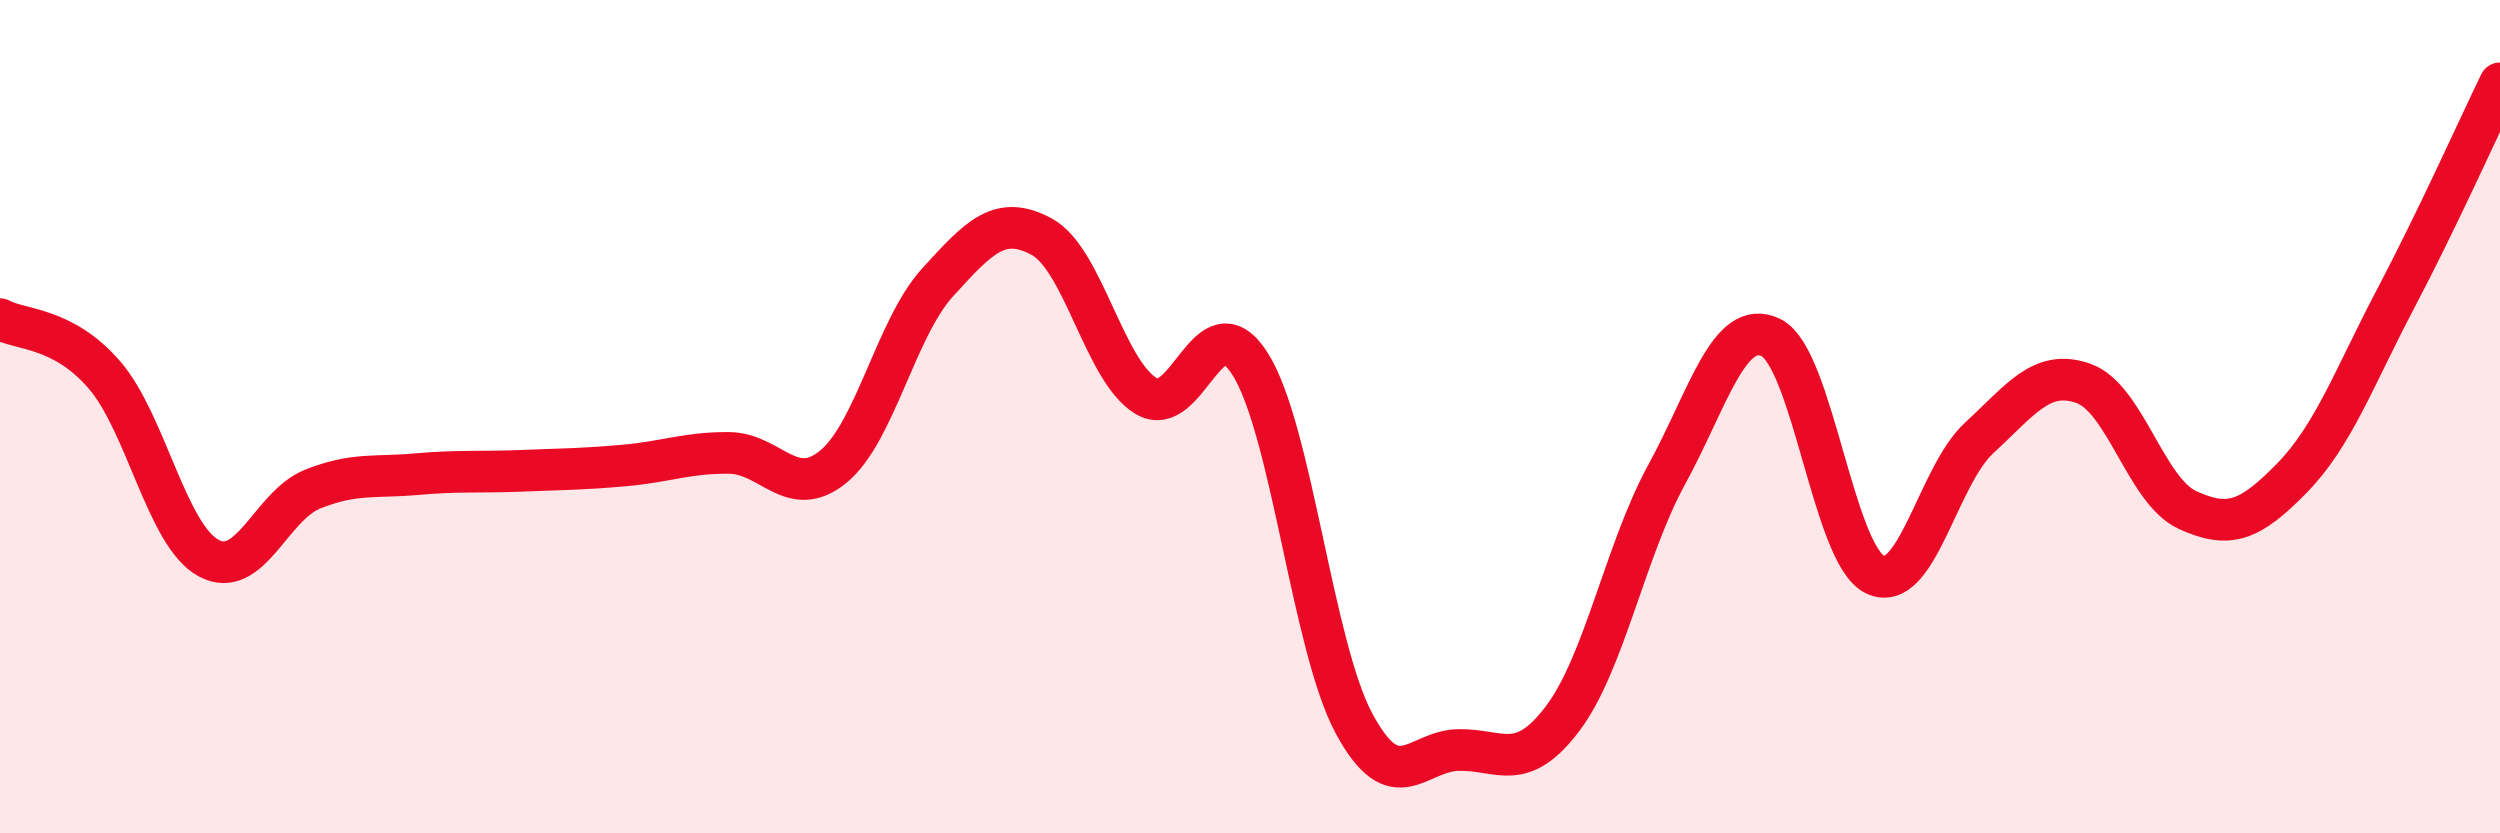
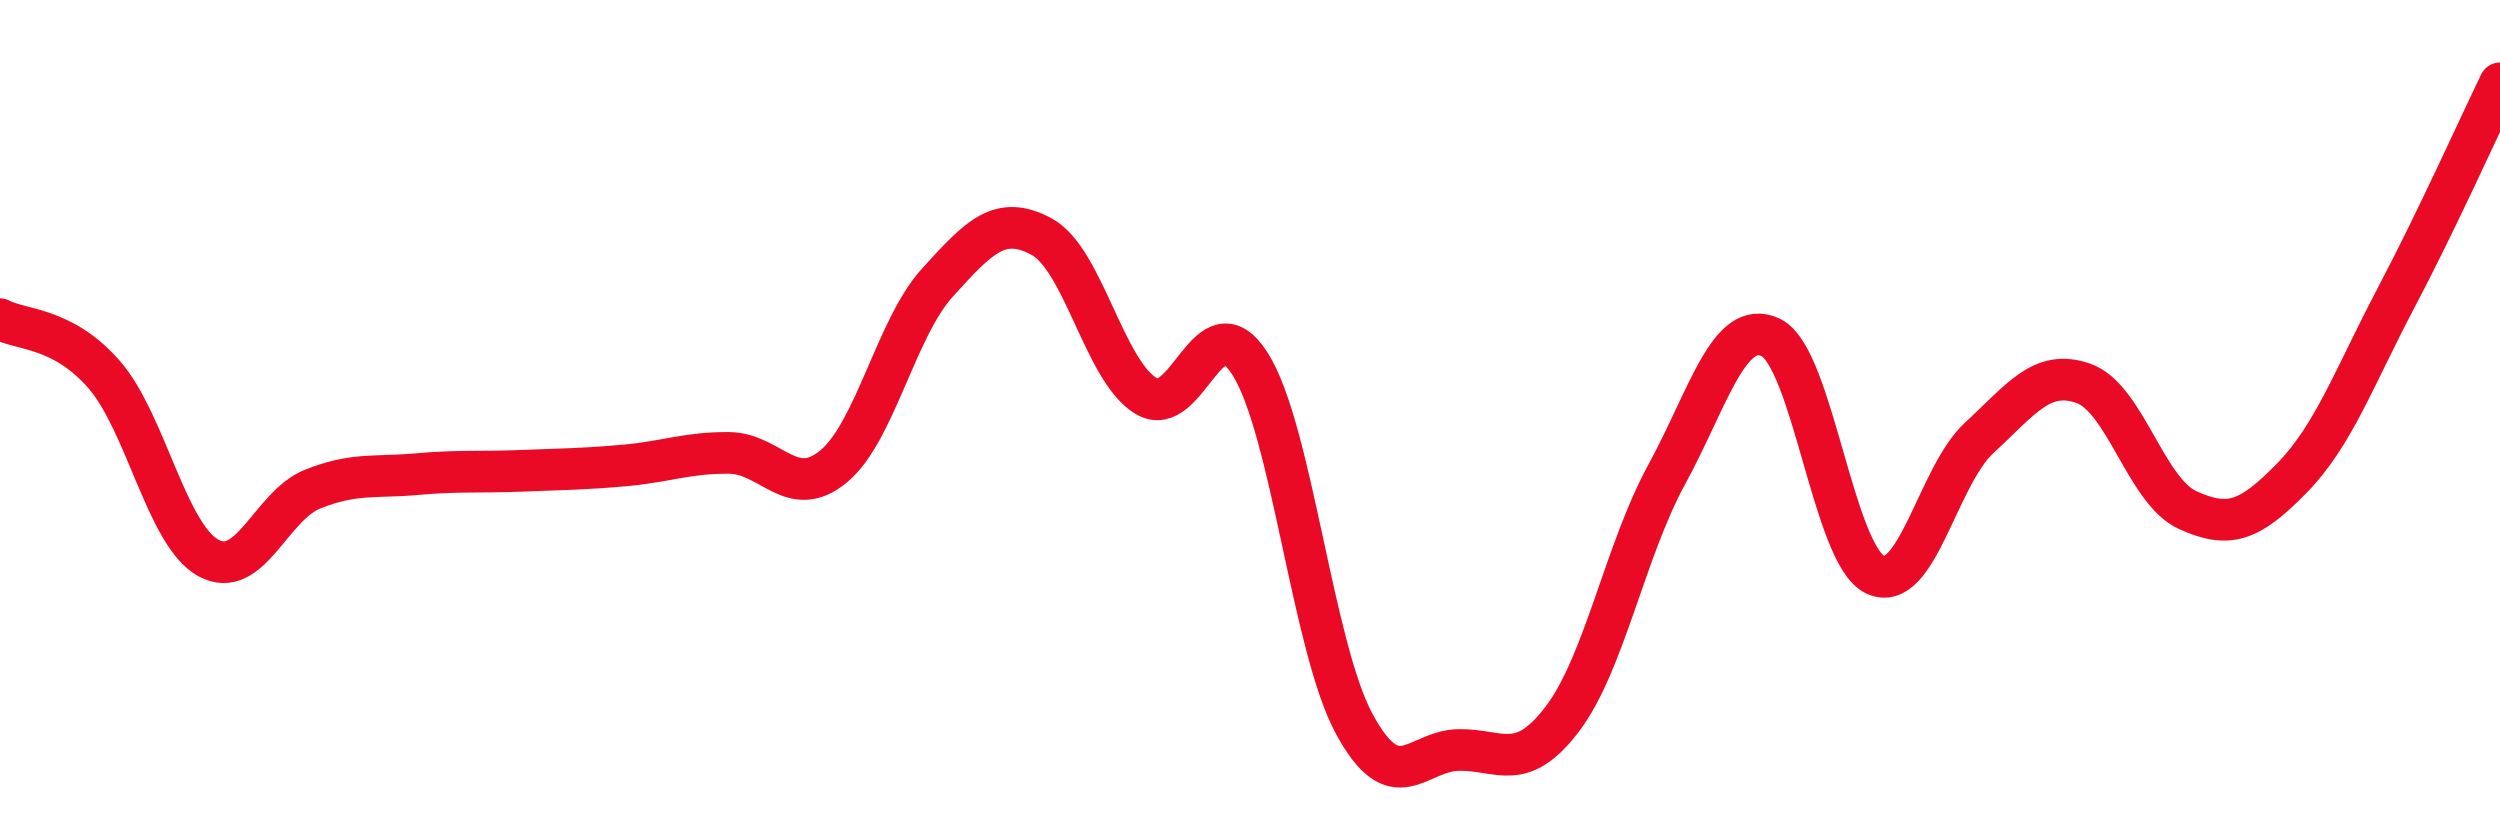
<svg xmlns="http://www.w3.org/2000/svg" width="60" height="20" viewBox="0 0 60 20">
-   <path d="M 0,7.66 C 0.5,7.93 1.5,7.84 2.5,8.99 C 3.5,10.14 4,12.84 5,13.39 C 6,13.94 6.5,12.14 7.5,11.74 C 8.5,11.34 9,11.47 10,11.38 C 11,11.29 11.5,11.34 12.5,11.3 C 13.5,11.26 14,11.26 15,11.17 C 16,11.08 16.5,10.86 17.5,10.87 C 18.5,10.88 19,12.02 20,11.2 C 21,10.38 21.5,7.88 22.5,6.78 C 23.5,5.68 24,5.14 25,5.68 C 26,6.22 26.5,8.89 27.5,9.5 C 28.5,10.11 29,7.16 30,8.73 C 31,10.3 31.5,15.52 32.5,17.37 C 33.5,19.22 34,18.02 35,18 C 36,17.98 36.5,18.57 37.5,17.25 C 38.5,15.93 39,13.22 40,11.39 C 41,9.56 41.5,7.62 42.5,8.1 C 43.5,8.58 44,13.31 45,13.79 C 46,14.27 46.5,11.43 47.5,10.51 C 48.5,9.59 49,8.85 50,9.2 C 51,9.55 51.5,11.78 52.5,12.24 C 53.5,12.7 54,12.5 55,11.48 C 56,10.46 56.5,9.06 57.5,7.16 C 58.5,5.26 59.5,3.03 60,2L60 20L0 20Z" fill="#EB0A25" opacity="0.1" stroke-linecap="round" stroke-linejoin="round" />
  <path d="M 0,7.66 C 0.5,7.93 1.5,7.84 2.5,8.99 C 3.5,10.14 4,12.84 5,13.39 C 6,13.94 6.5,12.14 7.5,11.74 C 8.5,11.34 9,11.47 10,11.38 C 11,11.29 11.5,11.34 12.5,11.3 C 13.5,11.26 14,11.26 15,11.17 C 16,11.08 16.5,10.86 17.5,10.87 C 18.5,10.88 19,12.02 20,11.2 C 21,10.38 21.5,7.88 22.5,6.78 C 23.5,5.68 24,5.14 25,5.68 C 26,6.22 26.5,8.89 27.5,9.5 C 28.5,10.11 29,7.16 30,8.73 C 31,10.3 31.5,15.52 32.5,17.37 C 33.5,19.22 34,18.02 35,18 C 36,17.98 36.5,18.57 37.5,17.25 C 38.5,15.93 39,13.22 40,11.39 C 41,9.56 41.5,7.62 42.5,8.1 C 43.5,8.58 44,13.31 45,13.79 C 46,14.27 46.5,11.43 47.5,10.51 C 48.5,9.59 49,8.85 50,9.2 C 51,9.55 51.5,11.78 52.5,12.24 C 53.5,12.7 54,12.5 55,11.48 C 56,10.46 56.5,9.06 57.5,7.16 C 58.5,5.26 59.5,3.03 60,2" stroke="#EB0A25" stroke-width="1" fill="none" stroke-linecap="round" stroke-linejoin="round" />
</svg>